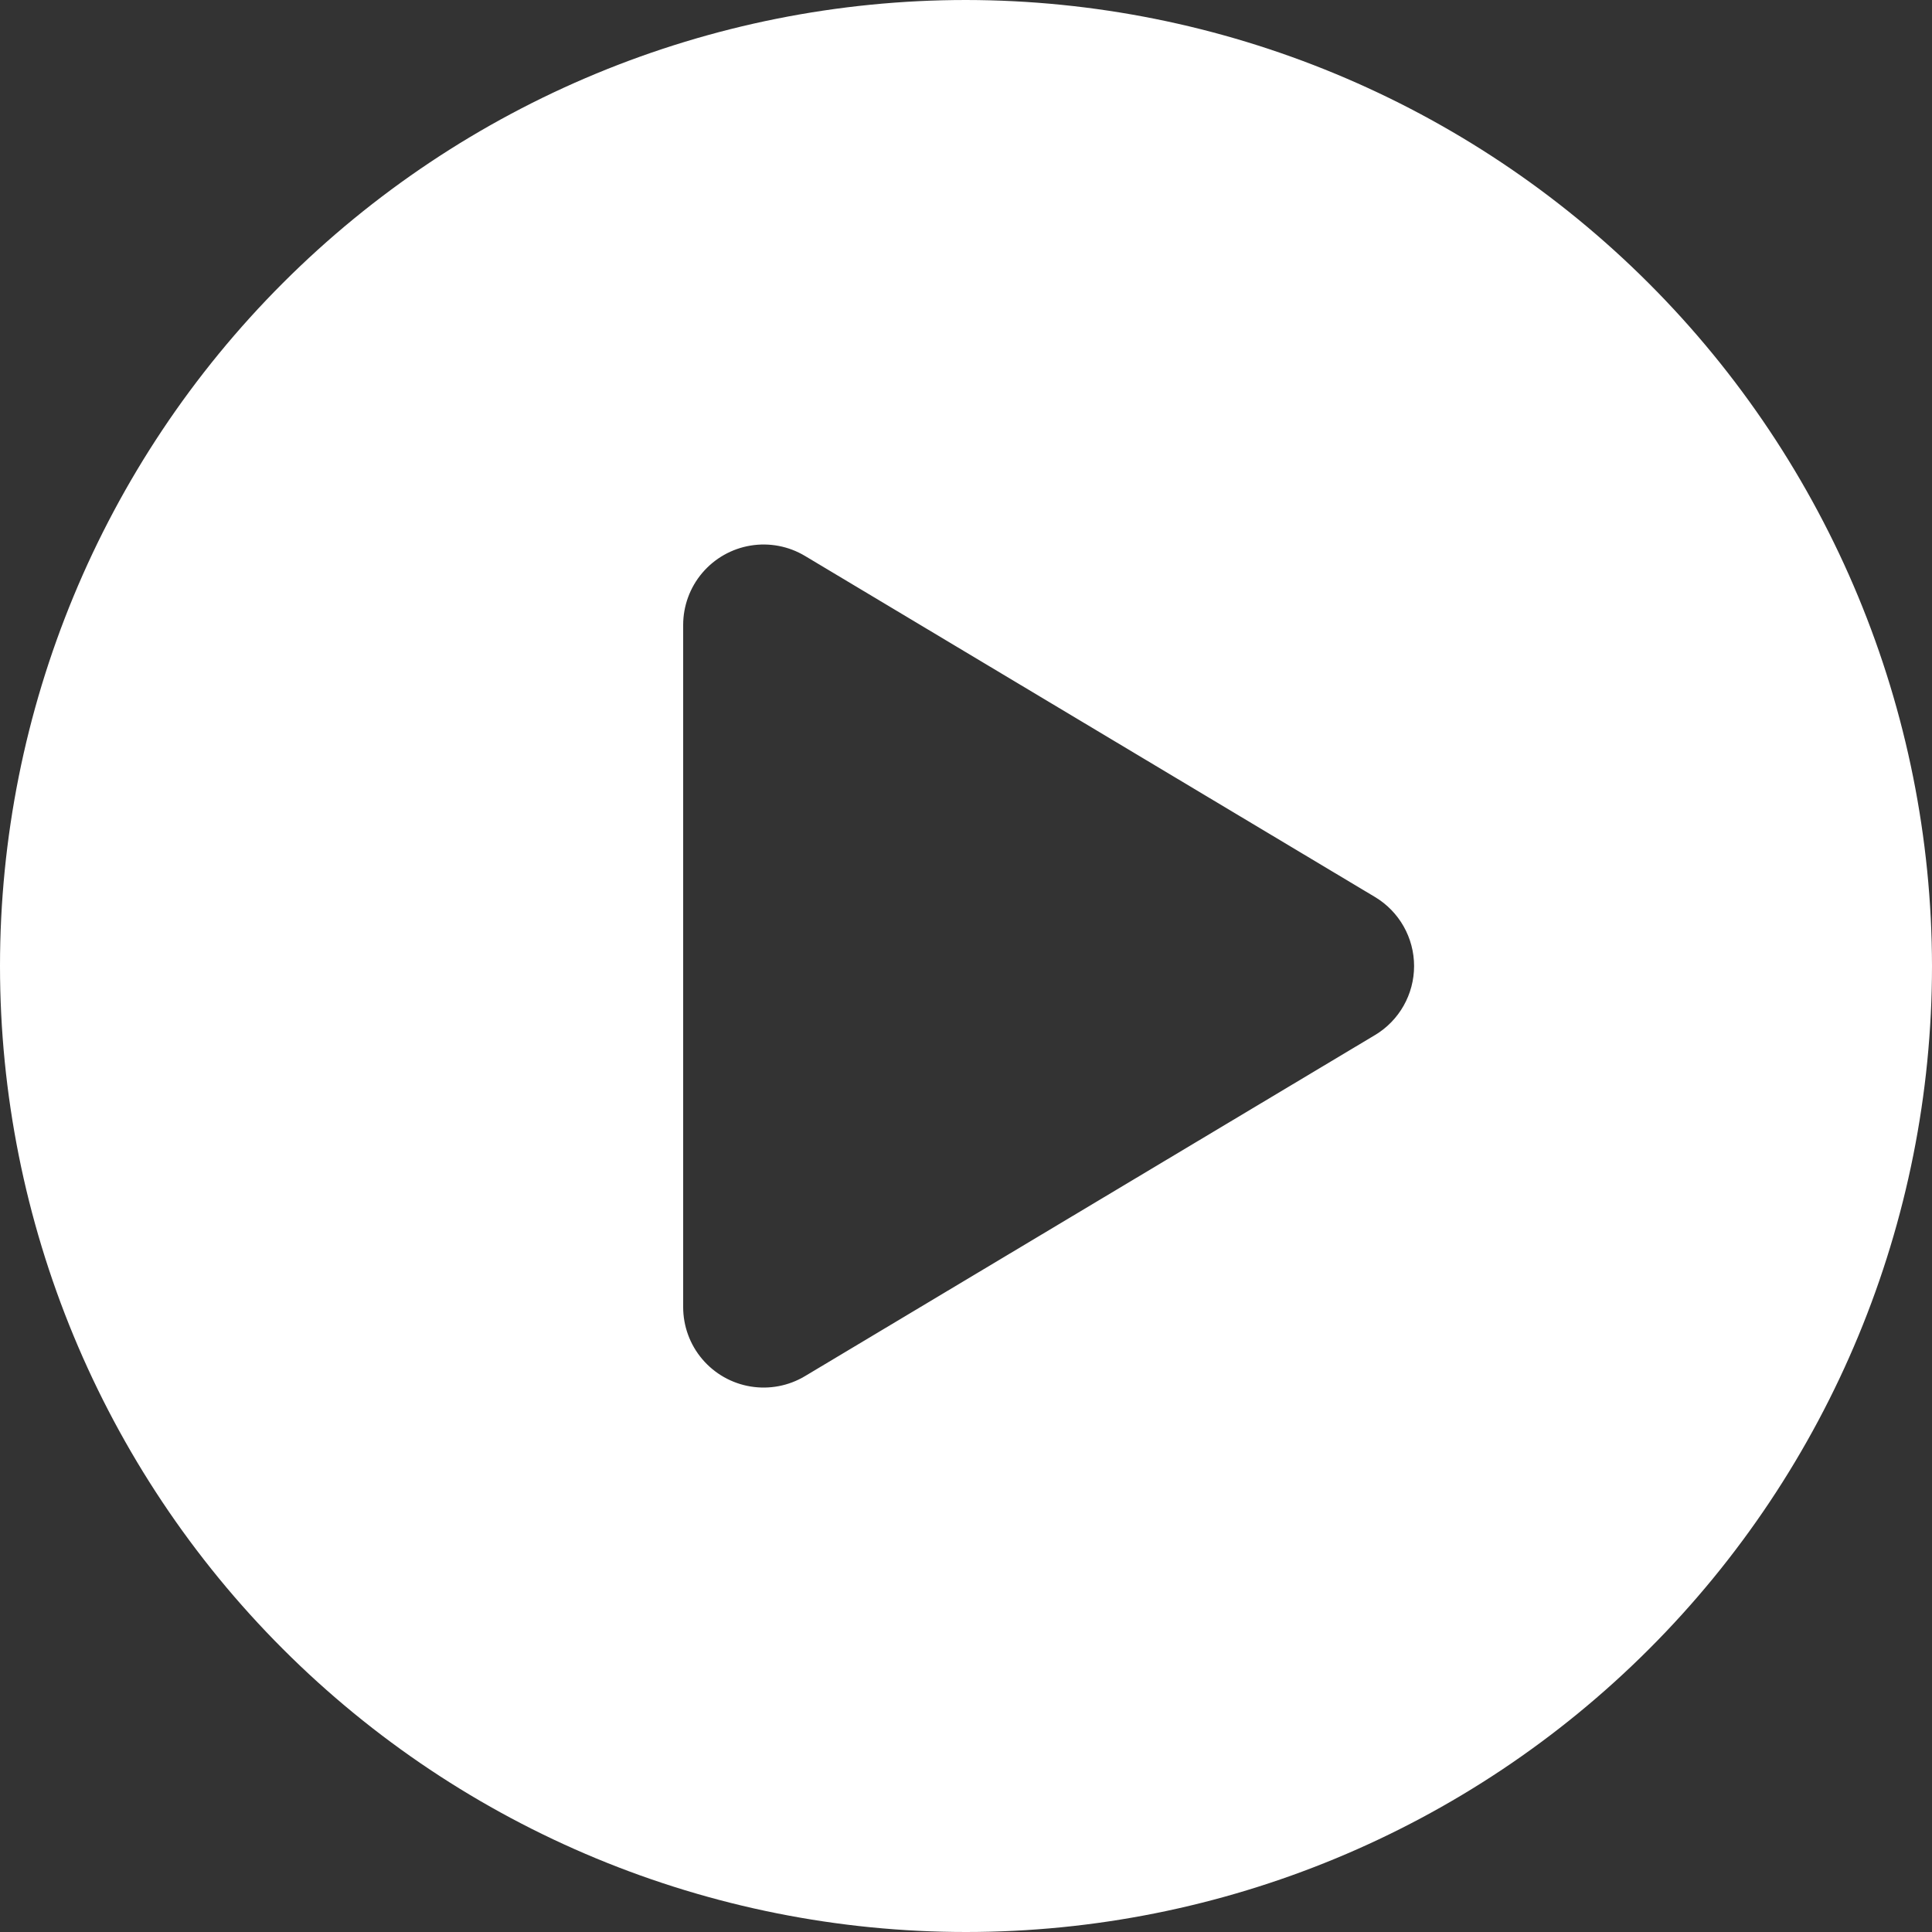
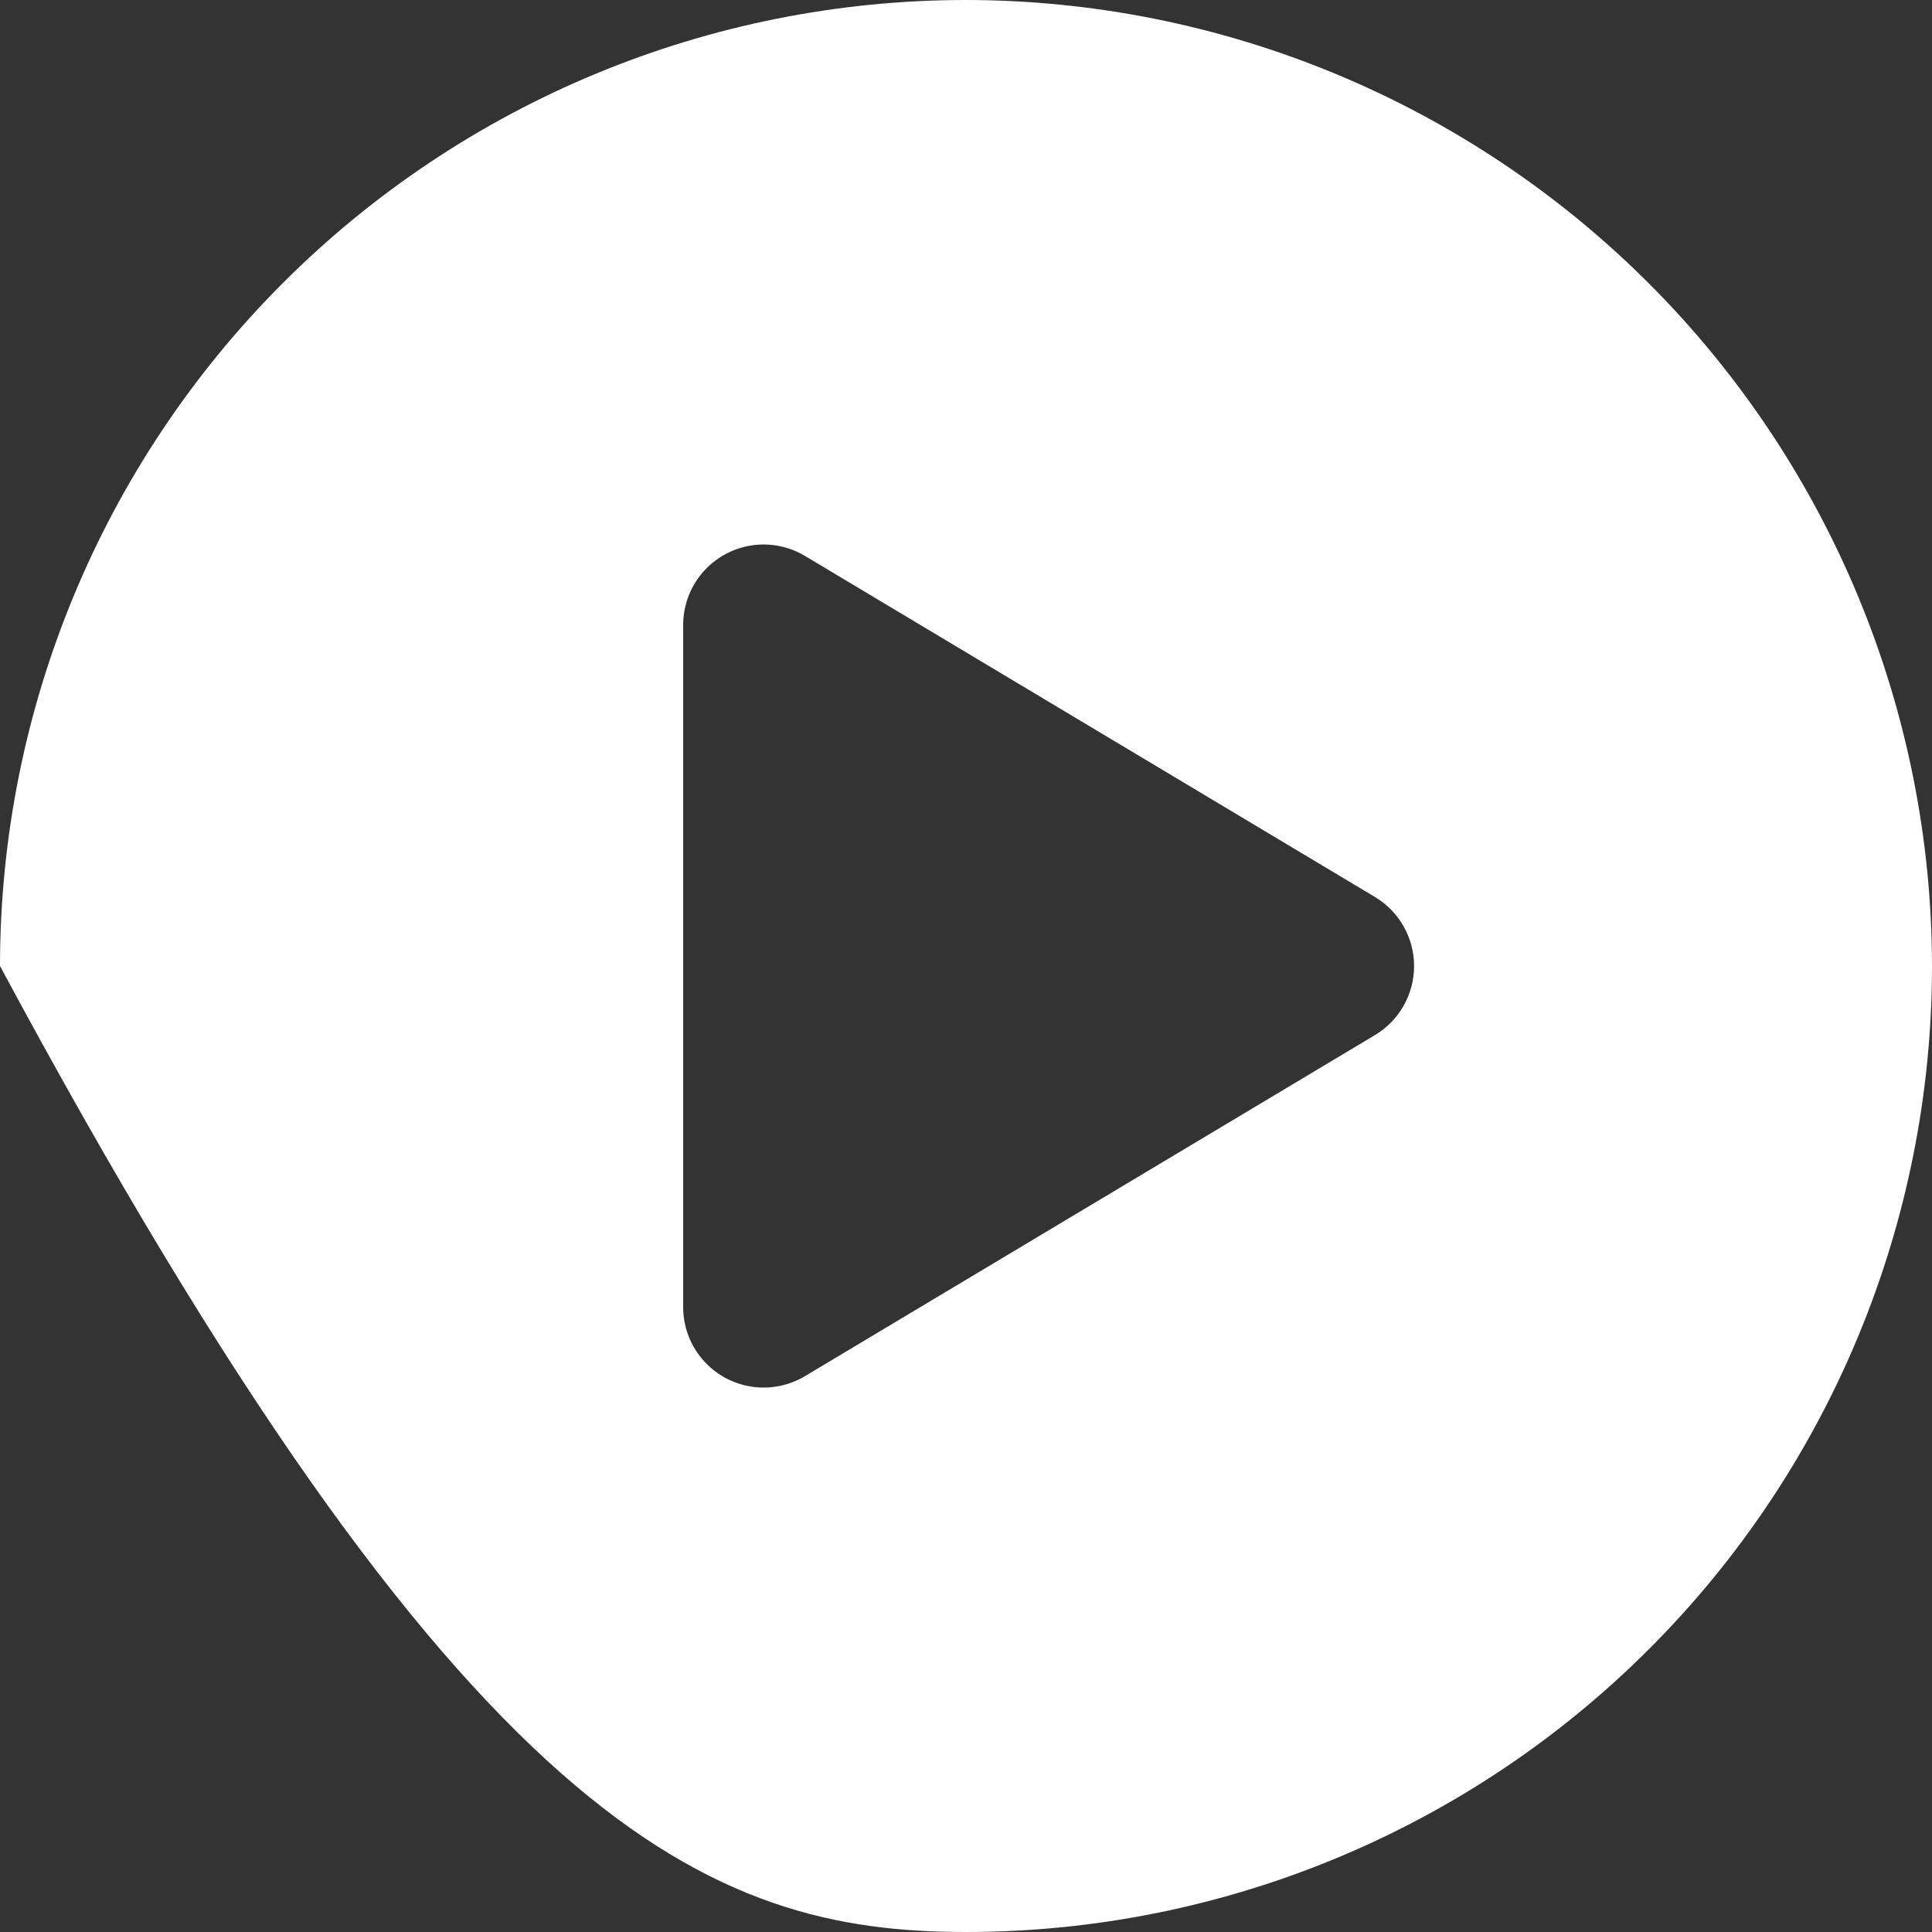
<svg xmlns="http://www.w3.org/2000/svg" width="84" height="84" viewBox="0 0 84 84" fill="none">
  <rect x="0" y="0" width="84" height="84" fill="#333333" stroke="none" />
-   <path d="M42 0C30.861 0 20.178 4.425 12.302 12.302C4.425 20.178 0 30.861 0 42C0 53.139 4.425 63.822 12.302 71.698C20.178 79.575 30.861 84 42 84C53.139 84 63.822 79.575 71.698 71.698C79.575 63.822 84 53.139 84 42C83.987 30.865 79.558 20.19 71.684 12.316C63.81 4.442 53.135 0.013 42 0ZM59.78 45.004L34.999 59.832C34.288 60.258 33.449 60.417 32.631 60.282C31.813 60.147 31.069 59.725 30.533 59.093C29.996 58.461 29.703 57.658 29.703 56.83V27.173C29.703 26.345 29.996 25.542 30.533 24.91C31.069 24.278 31.813 23.856 32.631 23.721C33.449 23.586 34.288 23.745 34.999 24.171L59.78 38.999C60.836 39.631 61.482 40.771 61.482 42.002C61.482 43.232 60.836 44.373 59.78 45.005V45.004Z" fill="white" />
+   <path d="M42 0C30.861 0 20.178 4.425 12.302 12.302C4.425 20.178 0 30.861 0 42C20.178 79.575 30.861 84 42 84C53.139 84 63.822 79.575 71.698 71.698C79.575 63.822 84 53.139 84 42C83.987 30.865 79.558 20.19 71.684 12.316C63.81 4.442 53.135 0.013 42 0ZM59.78 45.004L34.999 59.832C34.288 60.258 33.449 60.417 32.631 60.282C31.813 60.147 31.069 59.725 30.533 59.093C29.996 58.461 29.703 57.658 29.703 56.83V27.173C29.703 26.345 29.996 25.542 30.533 24.91C31.069 24.278 31.813 23.856 32.631 23.721C33.449 23.586 34.288 23.745 34.999 24.171L59.78 38.999C60.836 39.631 61.482 40.771 61.482 42.002C61.482 43.232 60.836 44.373 59.78 45.005V45.004Z" fill="white" />
</svg>